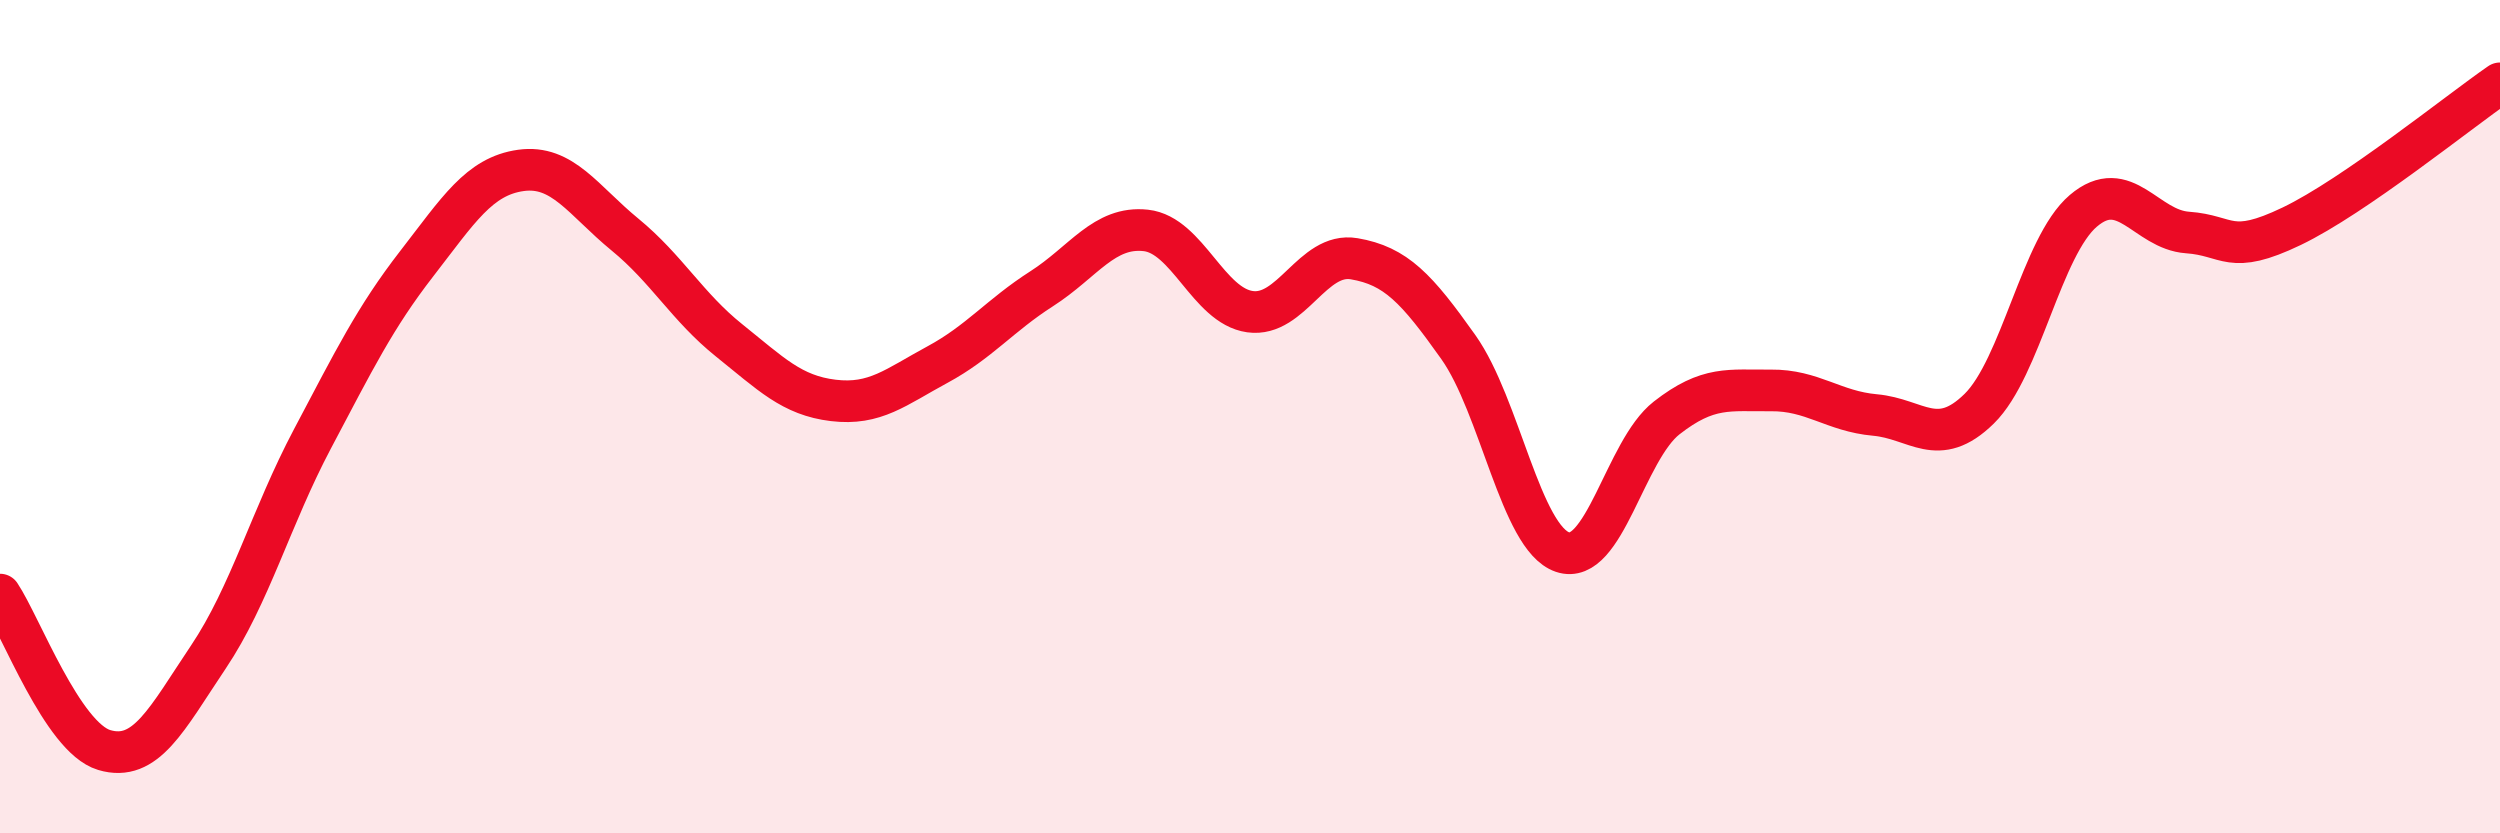
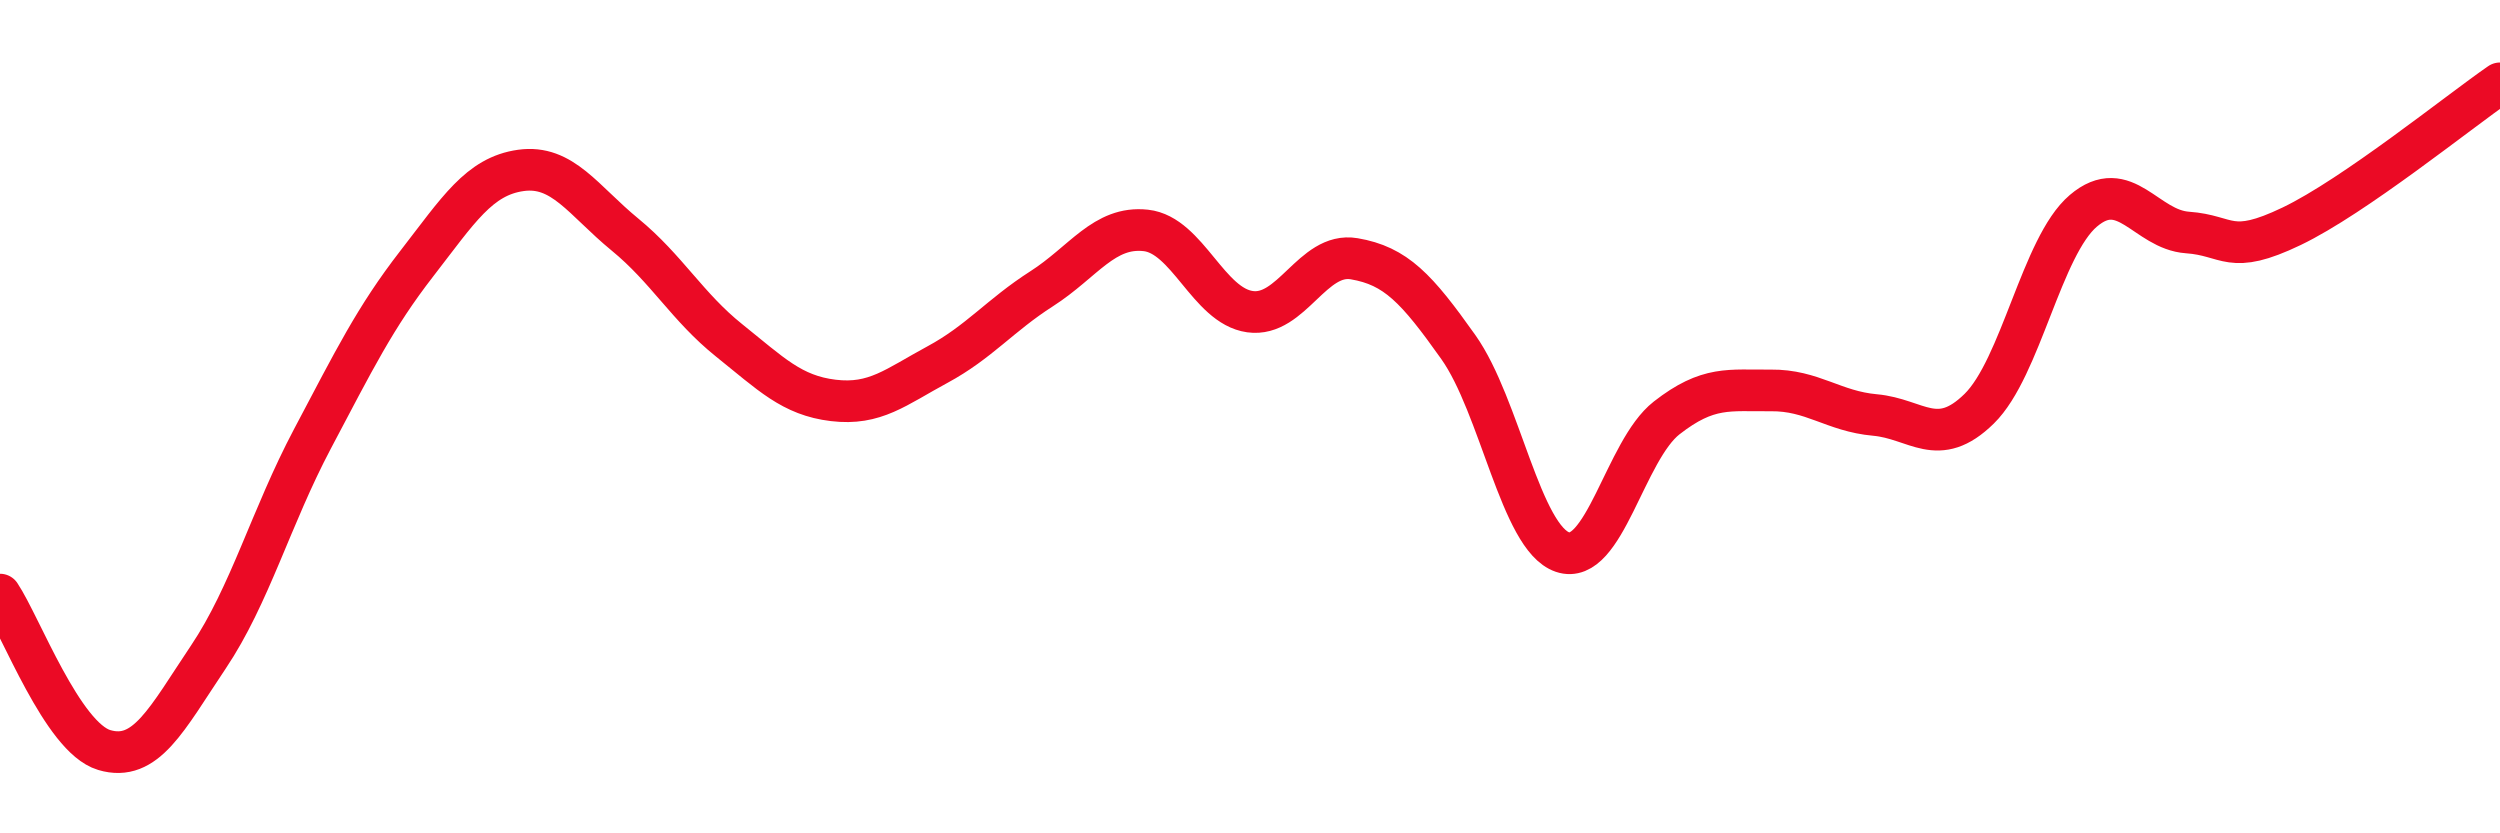
<svg xmlns="http://www.w3.org/2000/svg" width="60" height="20" viewBox="0 0 60 20">
-   <path d="M 0,14.27 C 0.5,15.02 1.5,17.7 2.5,18 C 3.5,18.3 4,17.26 5,15.77 C 6,14.28 6.5,12.42 7.5,10.53 C 8.5,8.64 9,7.62 10,6.33 C 11,5.04 11.5,4.23 12.5,4.09 C 13.5,3.95 14,4.81 15,5.63 C 16,6.45 16.5,7.37 17.5,8.17 C 18.5,8.97 19,9.49 20,9.61 C 21,9.73 21.5,9.29 22.5,8.75 C 23.5,8.21 24,7.57 25,6.93 C 26,6.29 26.5,5.42 27.5,5.53 C 28.5,5.64 29,7.34 30,7.48 C 31,7.62 31.5,6.04 32.5,6.21 C 33.5,6.38 34,6.92 35,8.33 C 36,9.74 36.5,12.91 37.5,13.25 C 38.5,13.59 39,10.81 40,10.03 C 41,9.25 41.5,9.38 42.5,9.37 C 43.5,9.36 44,9.87 45,9.96 C 46,10.05 46.5,10.79 47.5,9.81 C 48.5,8.83 49,5.91 50,5.06 C 51,4.21 51.5,5.51 52.5,5.58 C 53.5,5.65 53.5,6.15 55,5.43 C 56.5,4.71 59,2.69 60,2L60 20L0 20Z" fill="#EB0A25" opacity="0.1" stroke-linecap="round" stroke-linejoin="round" />
  <path d="M 0,14.27 C 0.5,15.02 1.5,17.7 2.5,18 C 3.5,18.3 4,17.26 5,15.77 C 6,14.28 6.5,12.42 7.5,10.53 C 8.5,8.64 9,7.62 10,6.33 C 11,5.04 11.5,4.23 12.5,4.09 C 13.5,3.95 14,4.81 15,5.63 C 16,6.45 16.5,7.37 17.5,8.17 C 18.5,8.97 19,9.49 20,9.61 C 21,9.73 21.5,9.29 22.5,8.75 C 23.5,8.21 24,7.57 25,6.93 C 26,6.29 26.5,5.42 27.5,5.53 C 28.5,5.64 29,7.34 30,7.48 C 31,7.62 31.5,6.04 32.5,6.21 C 33.5,6.38 34,6.92 35,8.33 C 36,9.74 36.5,12.91 37.5,13.25 C 38.5,13.59 39,10.81 40,10.03 C 41,9.25 41.5,9.38 42.5,9.37 C 43.5,9.36 44,9.87 45,9.96 C 46,10.05 46.5,10.79 47.5,9.81 C 48.5,8.83 49,5.91 50,5.06 C 51,4.21 51.5,5.51 52.5,5.58 C 53.5,5.65 53.5,6.15 55,5.43 C 56.5,4.71 59,2.69 60,2" stroke="#EB0A25" stroke-width="1" fill="none" stroke-linecap="round" stroke-linejoin="round" />
</svg>